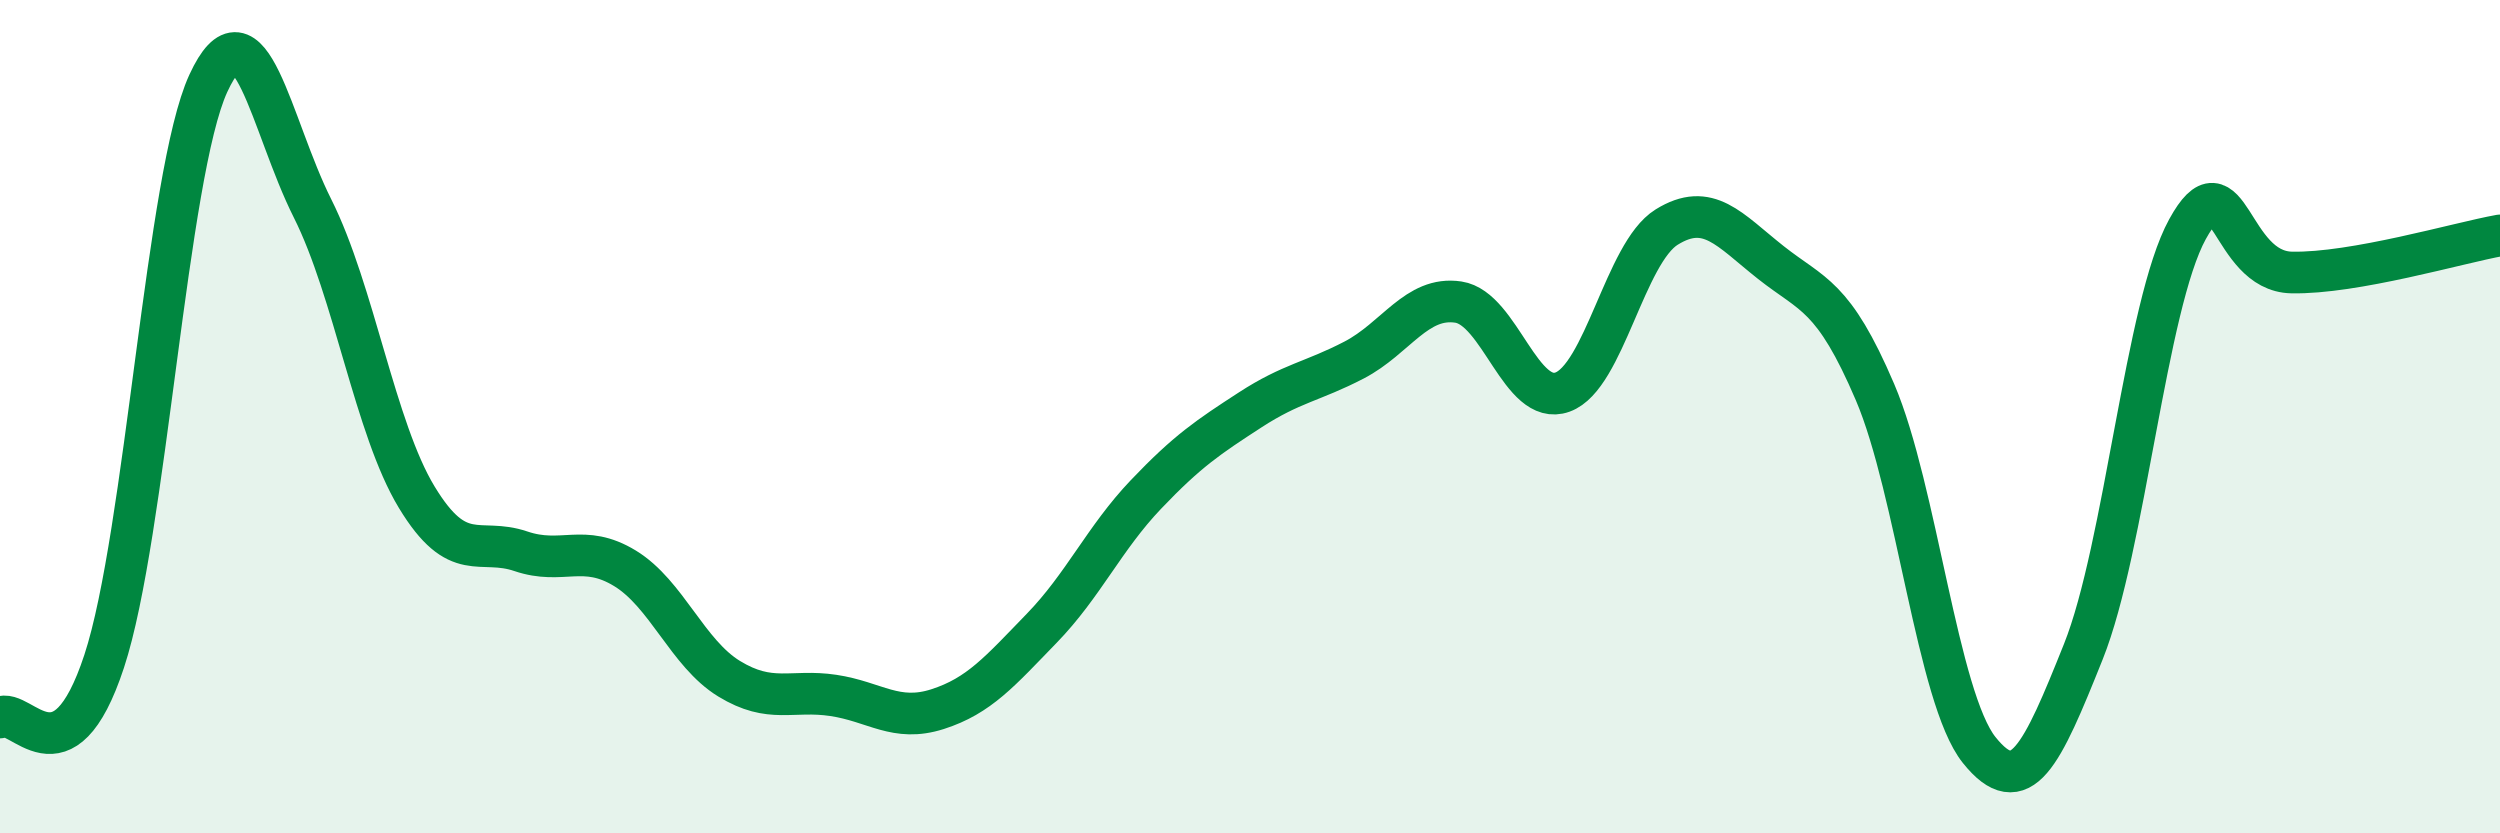
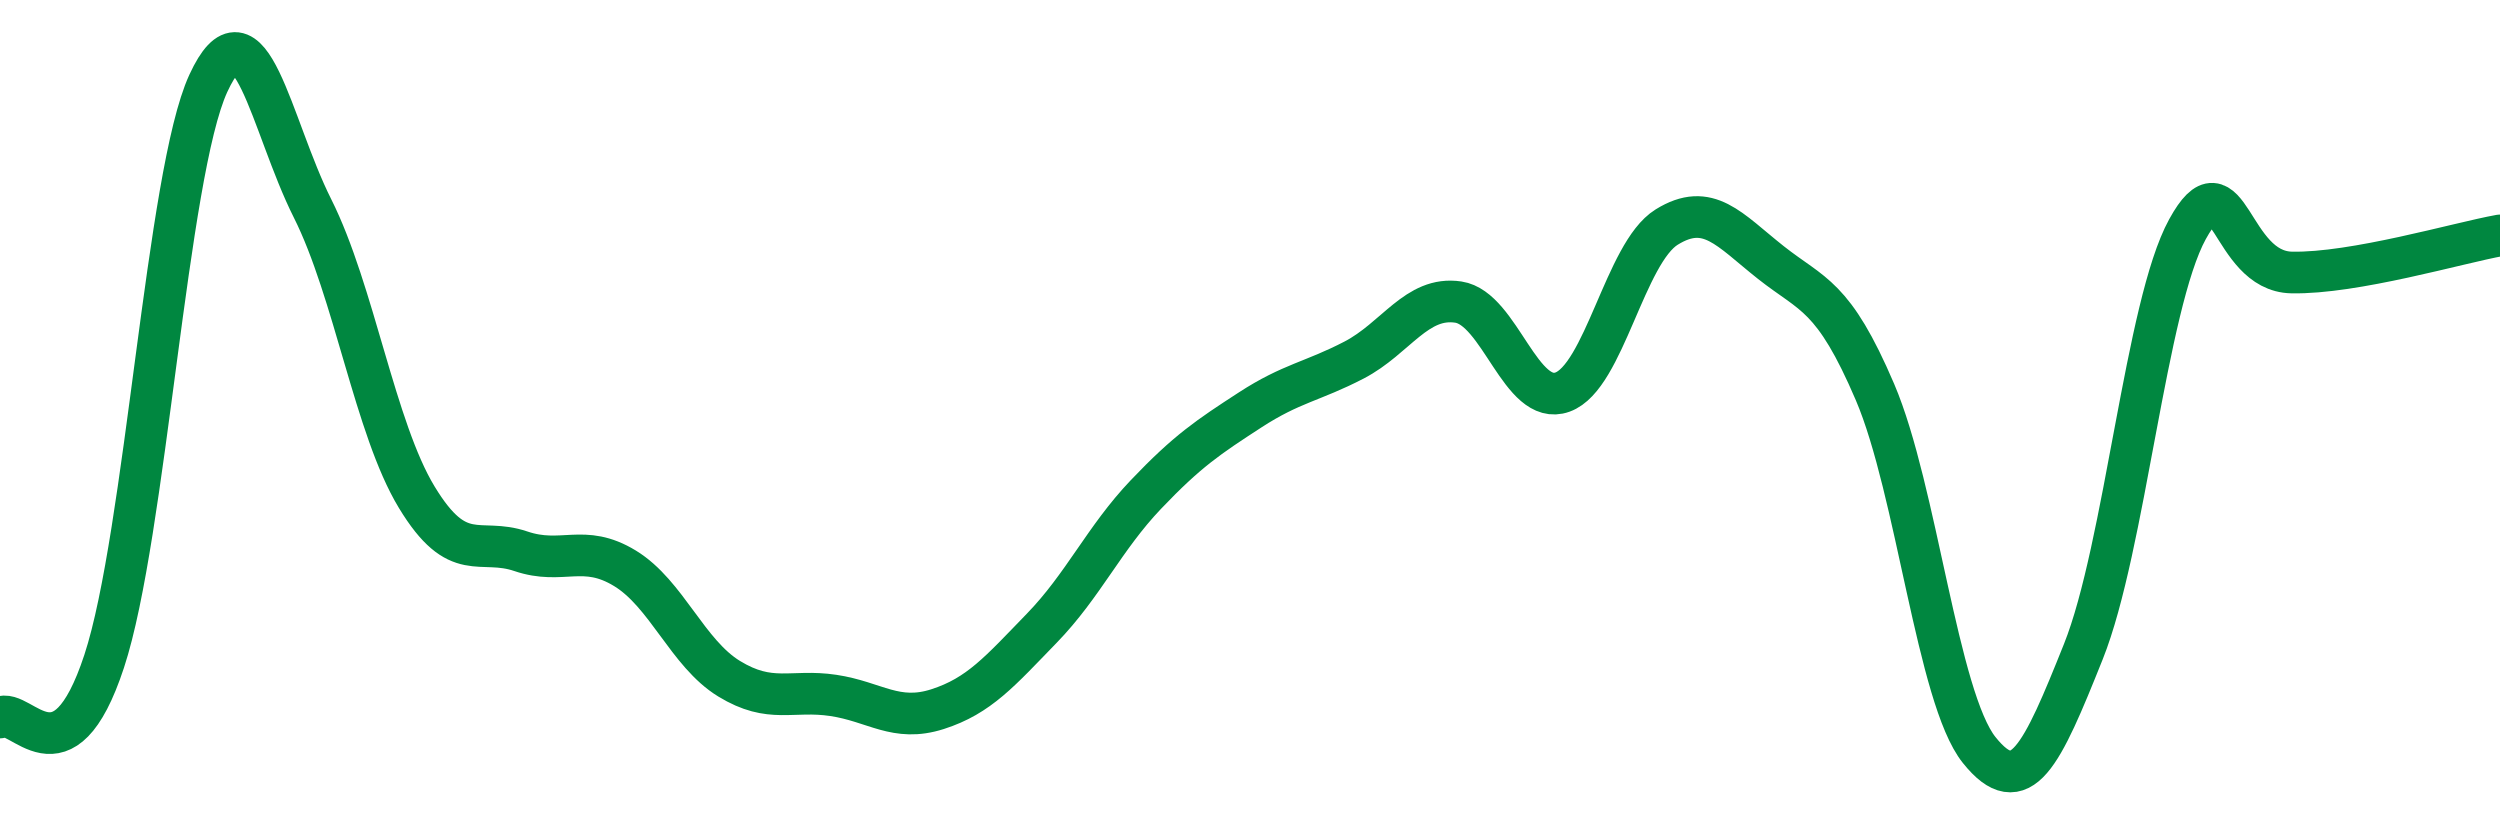
<svg xmlns="http://www.w3.org/2000/svg" width="60" height="20" viewBox="0 0 60 20">
-   <path d="M 0,17.22 C 0.5,16.95 1.5,18.91 2.5,15.87 C 3.5,12.83 4,4.17 5,2 C 6,-0.17 6.5,3.01 7.5,5 C 8.5,6.99 9,10.28 10,11.93 C 11,13.58 11.5,12.89 12.5,13.23 C 13.5,13.57 14,13.03 15,13.64 C 16,14.25 16.5,15.68 17.5,16.29 C 18.5,16.9 19,16.54 20,16.69 C 21,16.84 21.5,17.34 22.5,17.02 C 23.5,16.7 24,16.11 25,15.08 C 26,14.05 26.5,12.92 27.5,11.87 C 28.5,10.82 29,10.49 30,9.84 C 31,9.19 31.5,9.16 32.5,8.64 C 33.5,8.12 34,7.1 35,7.25 C 36,7.4 36.5,9.77 37.5,9.41 C 38.5,9.05 39,6.07 40,5.45 C 41,4.83 41.5,5.51 42.5,6.3 C 43.5,7.09 44,7.07 45,9.41 C 46,11.75 46.5,16.75 47.5,18 C 48.5,19.25 49,18.14 50,15.64 C 51,13.14 51.5,7.32 52.5,5.5 C 53.5,3.68 53.5,6.51 55,6.54 C 56.5,6.57 59,5.83 60,5.65L60 20L0 20Z" fill="#008740" opacity="0.1" stroke-linecap="round" stroke-linejoin="round" />
  <path d="M 0,17.22 C 0.5,16.95 1.5,18.91 2.5,15.87 C 3.5,12.83 4,4.17 5,2 C 6,-0.17 6.5,3.01 7.5,5 C 8.5,6.99 9,10.28 10,11.93 C 11,13.58 11.5,12.89 12.5,13.23 C 13.5,13.57 14,13.03 15,13.64 C 16,14.25 16.5,15.68 17.5,16.29 C 18.5,16.9 19,16.54 20,16.69 C 21,16.84 21.5,17.34 22.5,17.02 C 23.5,16.7 24,16.11 25,15.08 C 26,14.05 26.5,12.92 27.5,11.87 C 28.5,10.82 29,10.49 30,9.84 C 31,9.19 31.5,9.16 32.5,8.64 C 33.5,8.12 34,7.1 35,7.25 C 36,7.4 36.5,9.77 37.5,9.41 C 38.5,9.05 39,6.07 40,5.45 C 41,4.83 41.5,5.51 42.5,6.3 C 43.5,7.09 44,7.07 45,9.41 C 46,11.75 46.5,16.75 47.5,18 C 48.5,19.25 49,18.14 50,15.64 C 51,13.14 51.5,7.32 52.5,5.5 C 53.5,3.68 53.5,6.51 55,6.54 C 56.5,6.57 59,5.83 60,5.65" stroke="#008740" stroke-width="1" fill="none" stroke-linecap="round" stroke-linejoin="round" />
</svg>